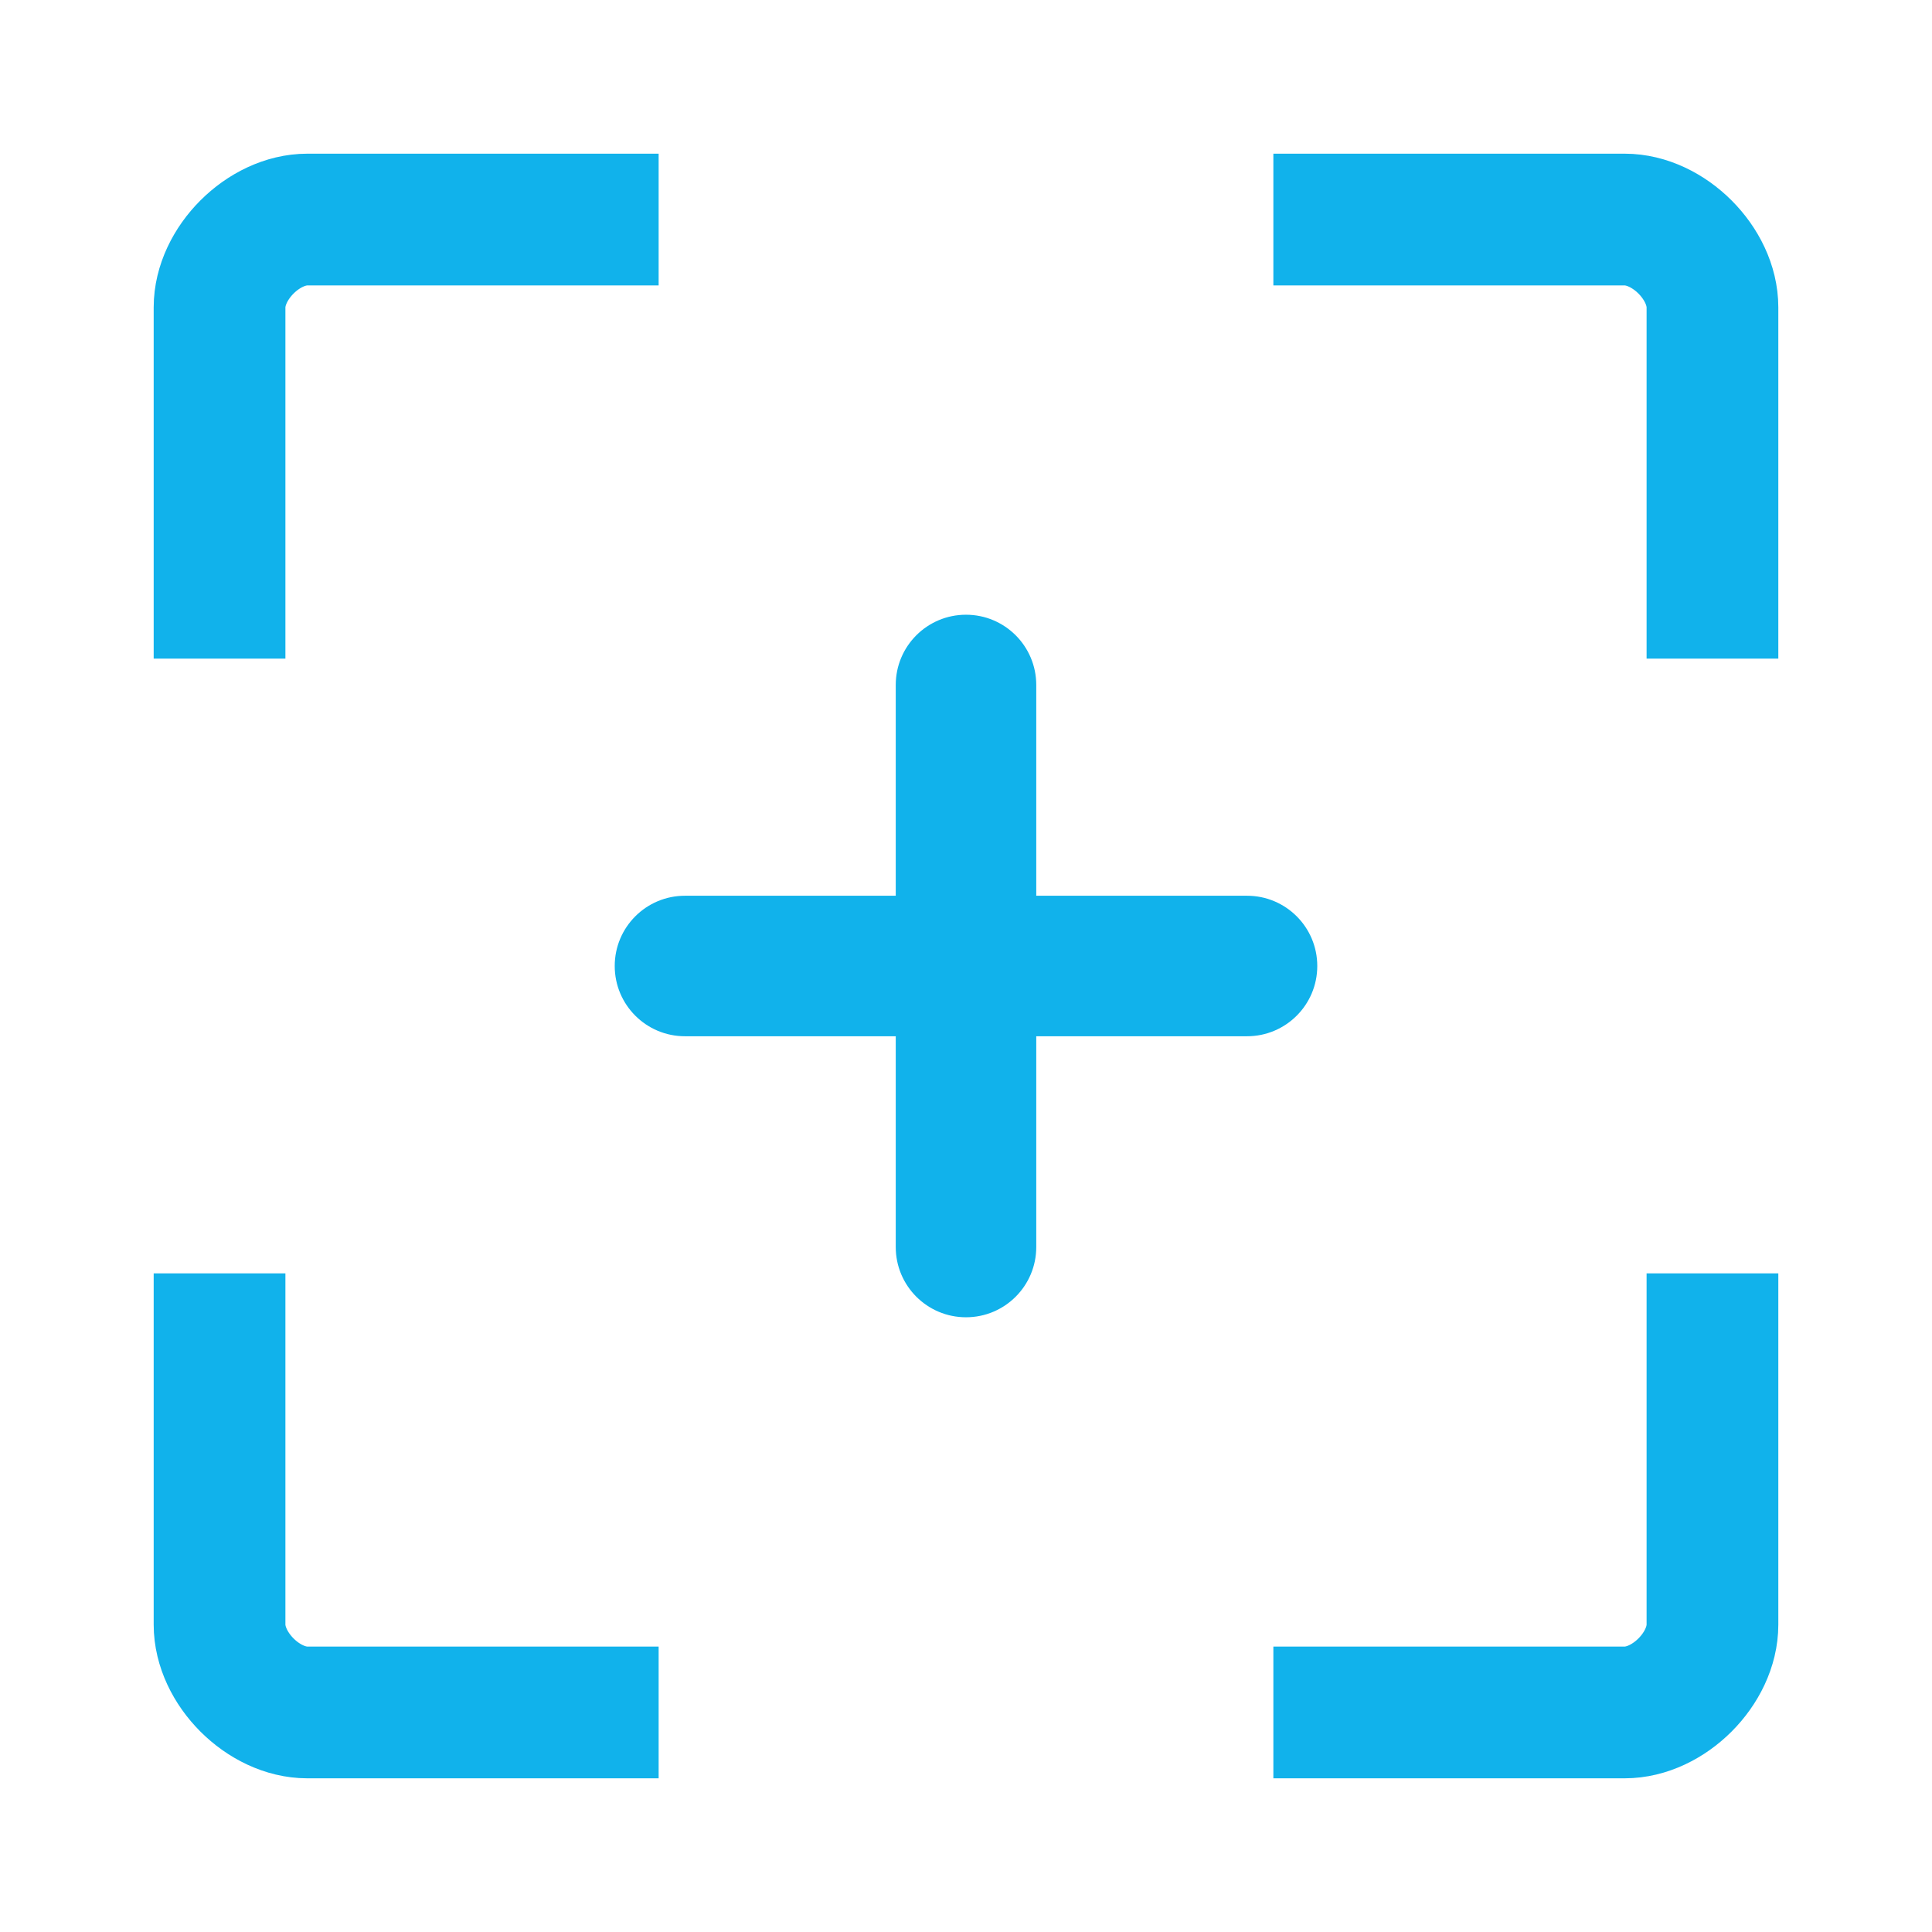
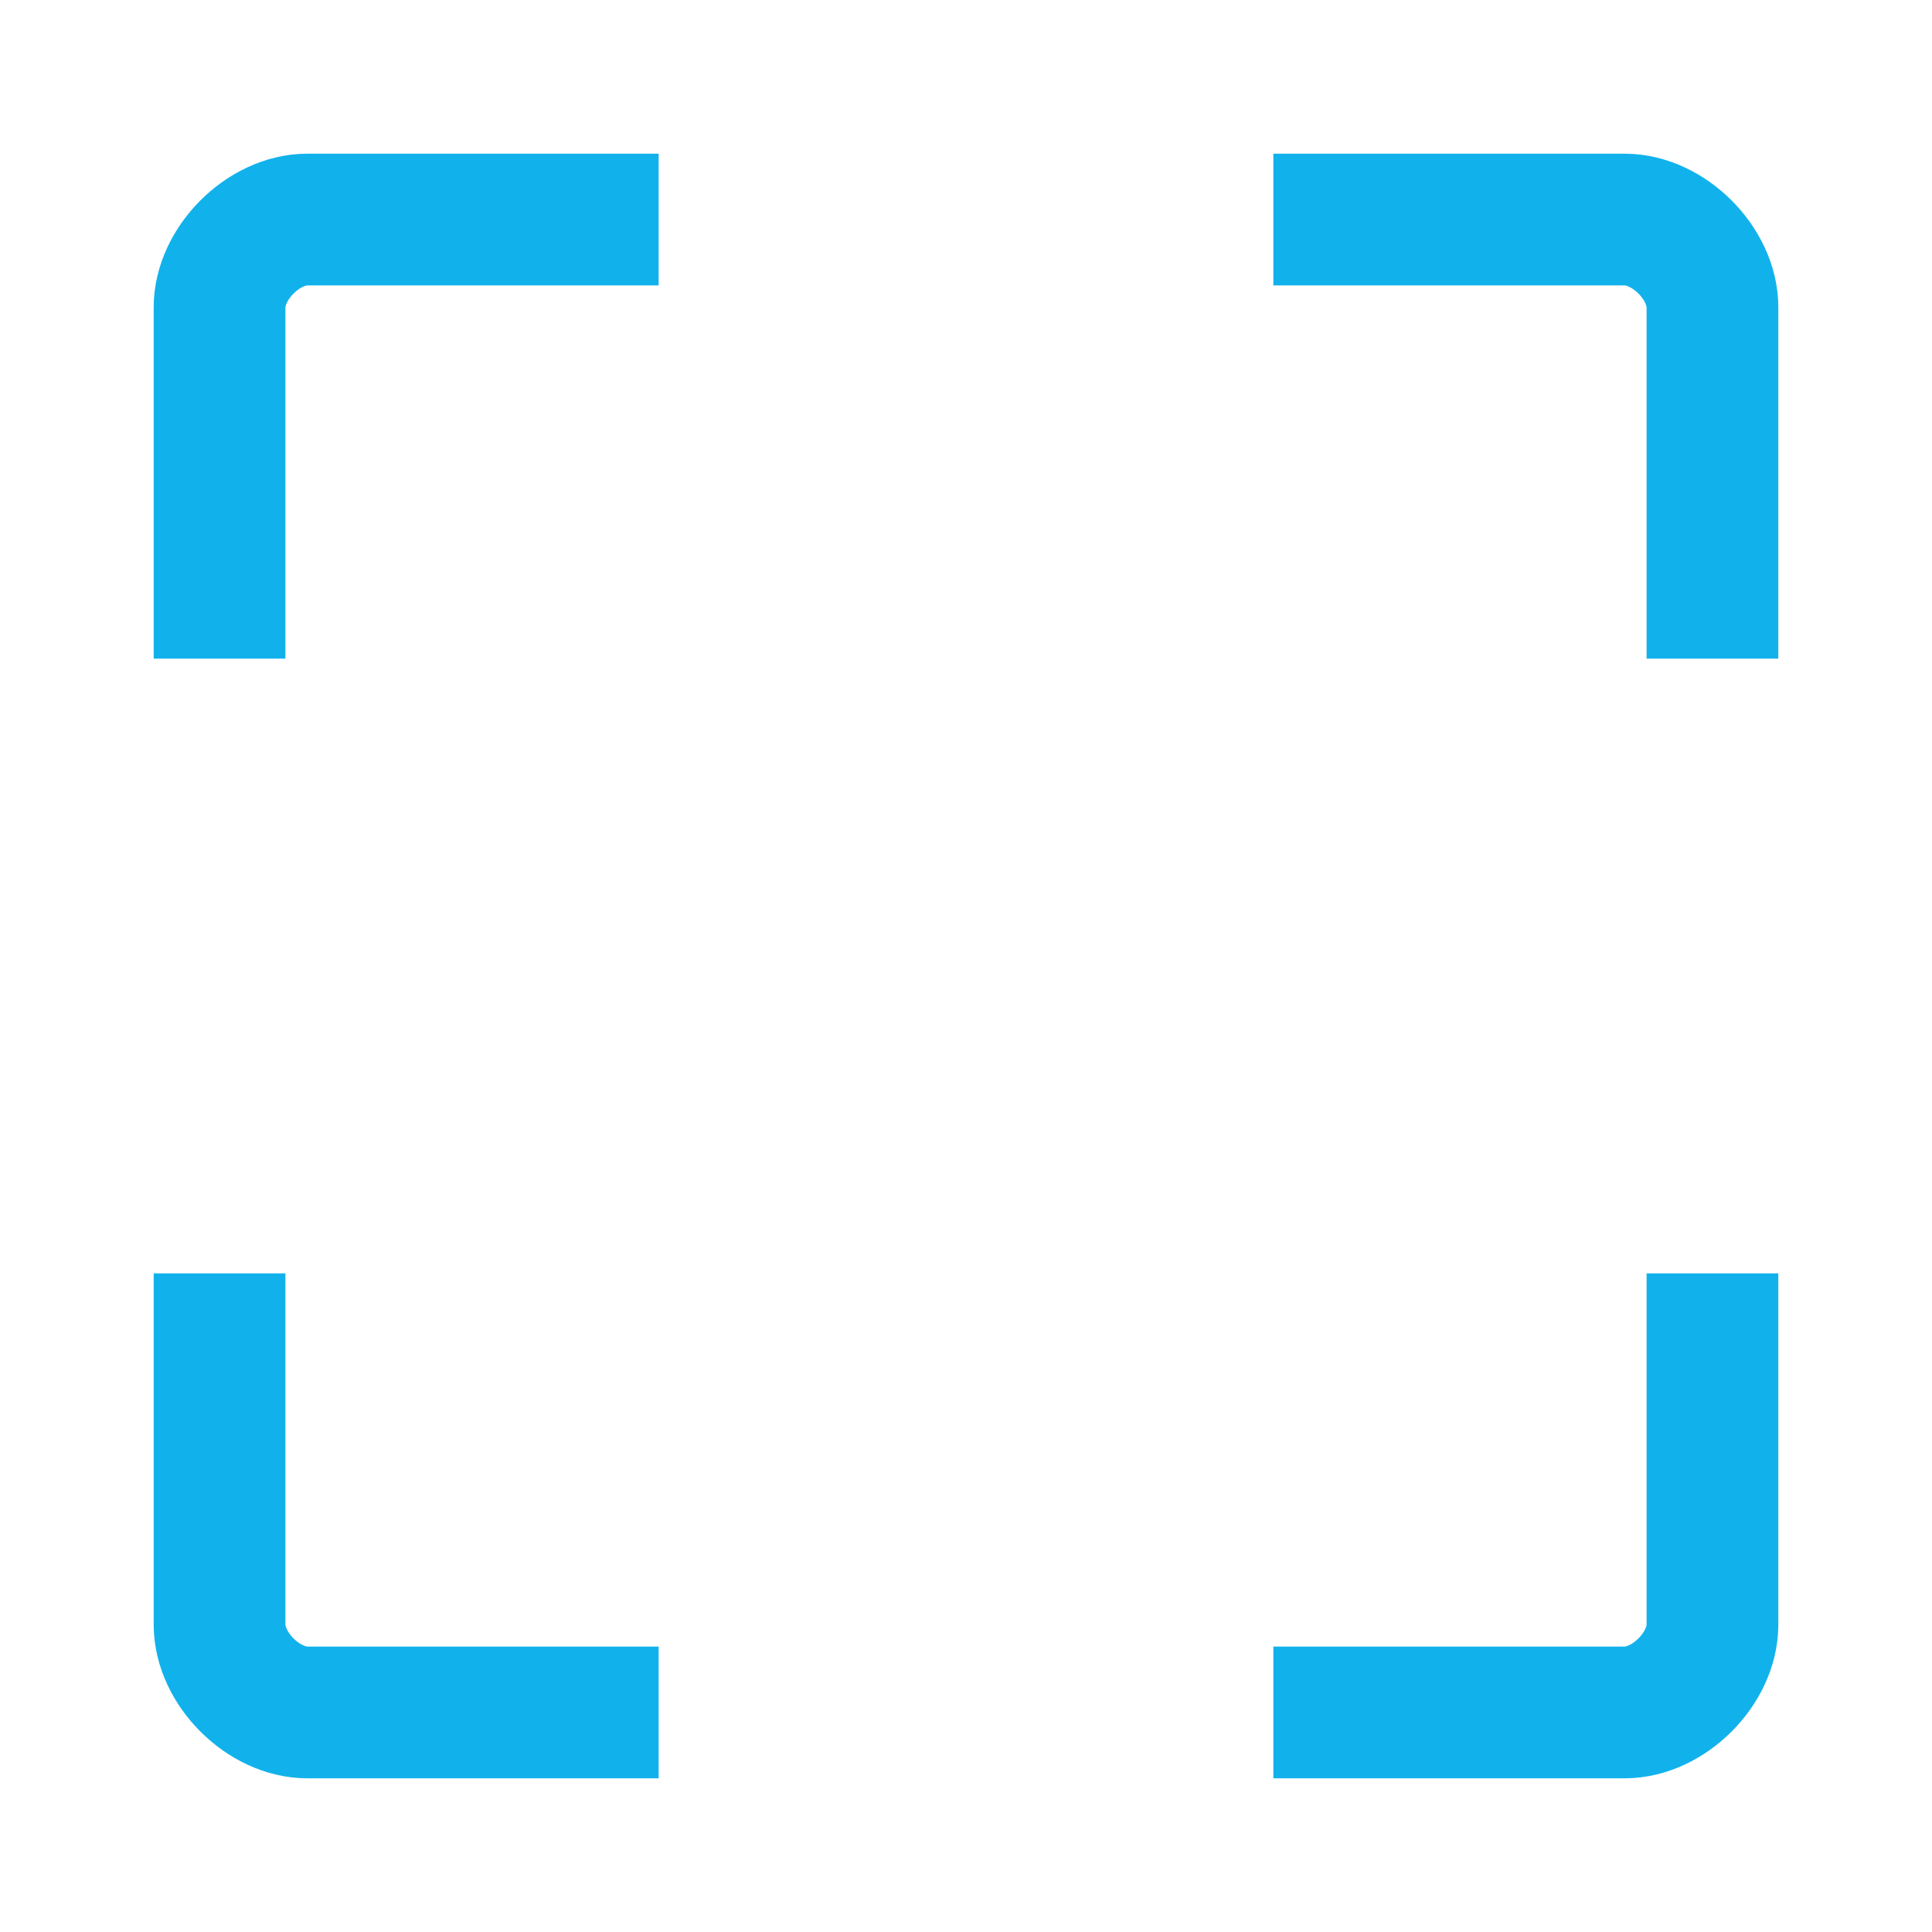
<svg xmlns="http://www.w3.org/2000/svg" width="44" height="44" viewBox="0 0 44 44" fill="none">
  <path d="M5 15C5 15 5 8 5 7C5 6 6 5 7 5C8 5 15 5 15 5" stroke="#11B2EB" stroke-width="3" />
  <path d="M29 5C29 5 36 5 37 5C38 5 39 6 39 7C39 8 39 15 39 15" stroke="#11B2EB" stroke-width="3" />
  <path d="M39 29C39 29 39 36 39 37C39 38 38 39 37 39C36 39 29 39 29 39" stroke="#11B2EB" stroke-width="3" />
  <path d="M15 39C15 39 8 39 7 39C6 39 5 38 5 37C5 36 5 29 5 29" stroke="#11B2EB" stroke-width="3" />
-   <path d="M22 30C21.116 30 20.4 29.284 20.4 28.4V23.6H15.6C14.716 23.6 14 22.884 14 22C14 21.116 14.716 20.4 15.6 20.4L20.4 20.4V15.6C20.4 14.716 21.116 14 22 14C22.884 14 23.6 14.716 23.6 15.6V20.4L28.4 20.4C29.284 20.4 30 21.116 30 22C30 22.884 29.284 23.6 28.4 23.6L23.6 23.6V28.4C23.6 29.284 22.884 30 22 30Z" fill="#11B2EB" />
</svg>